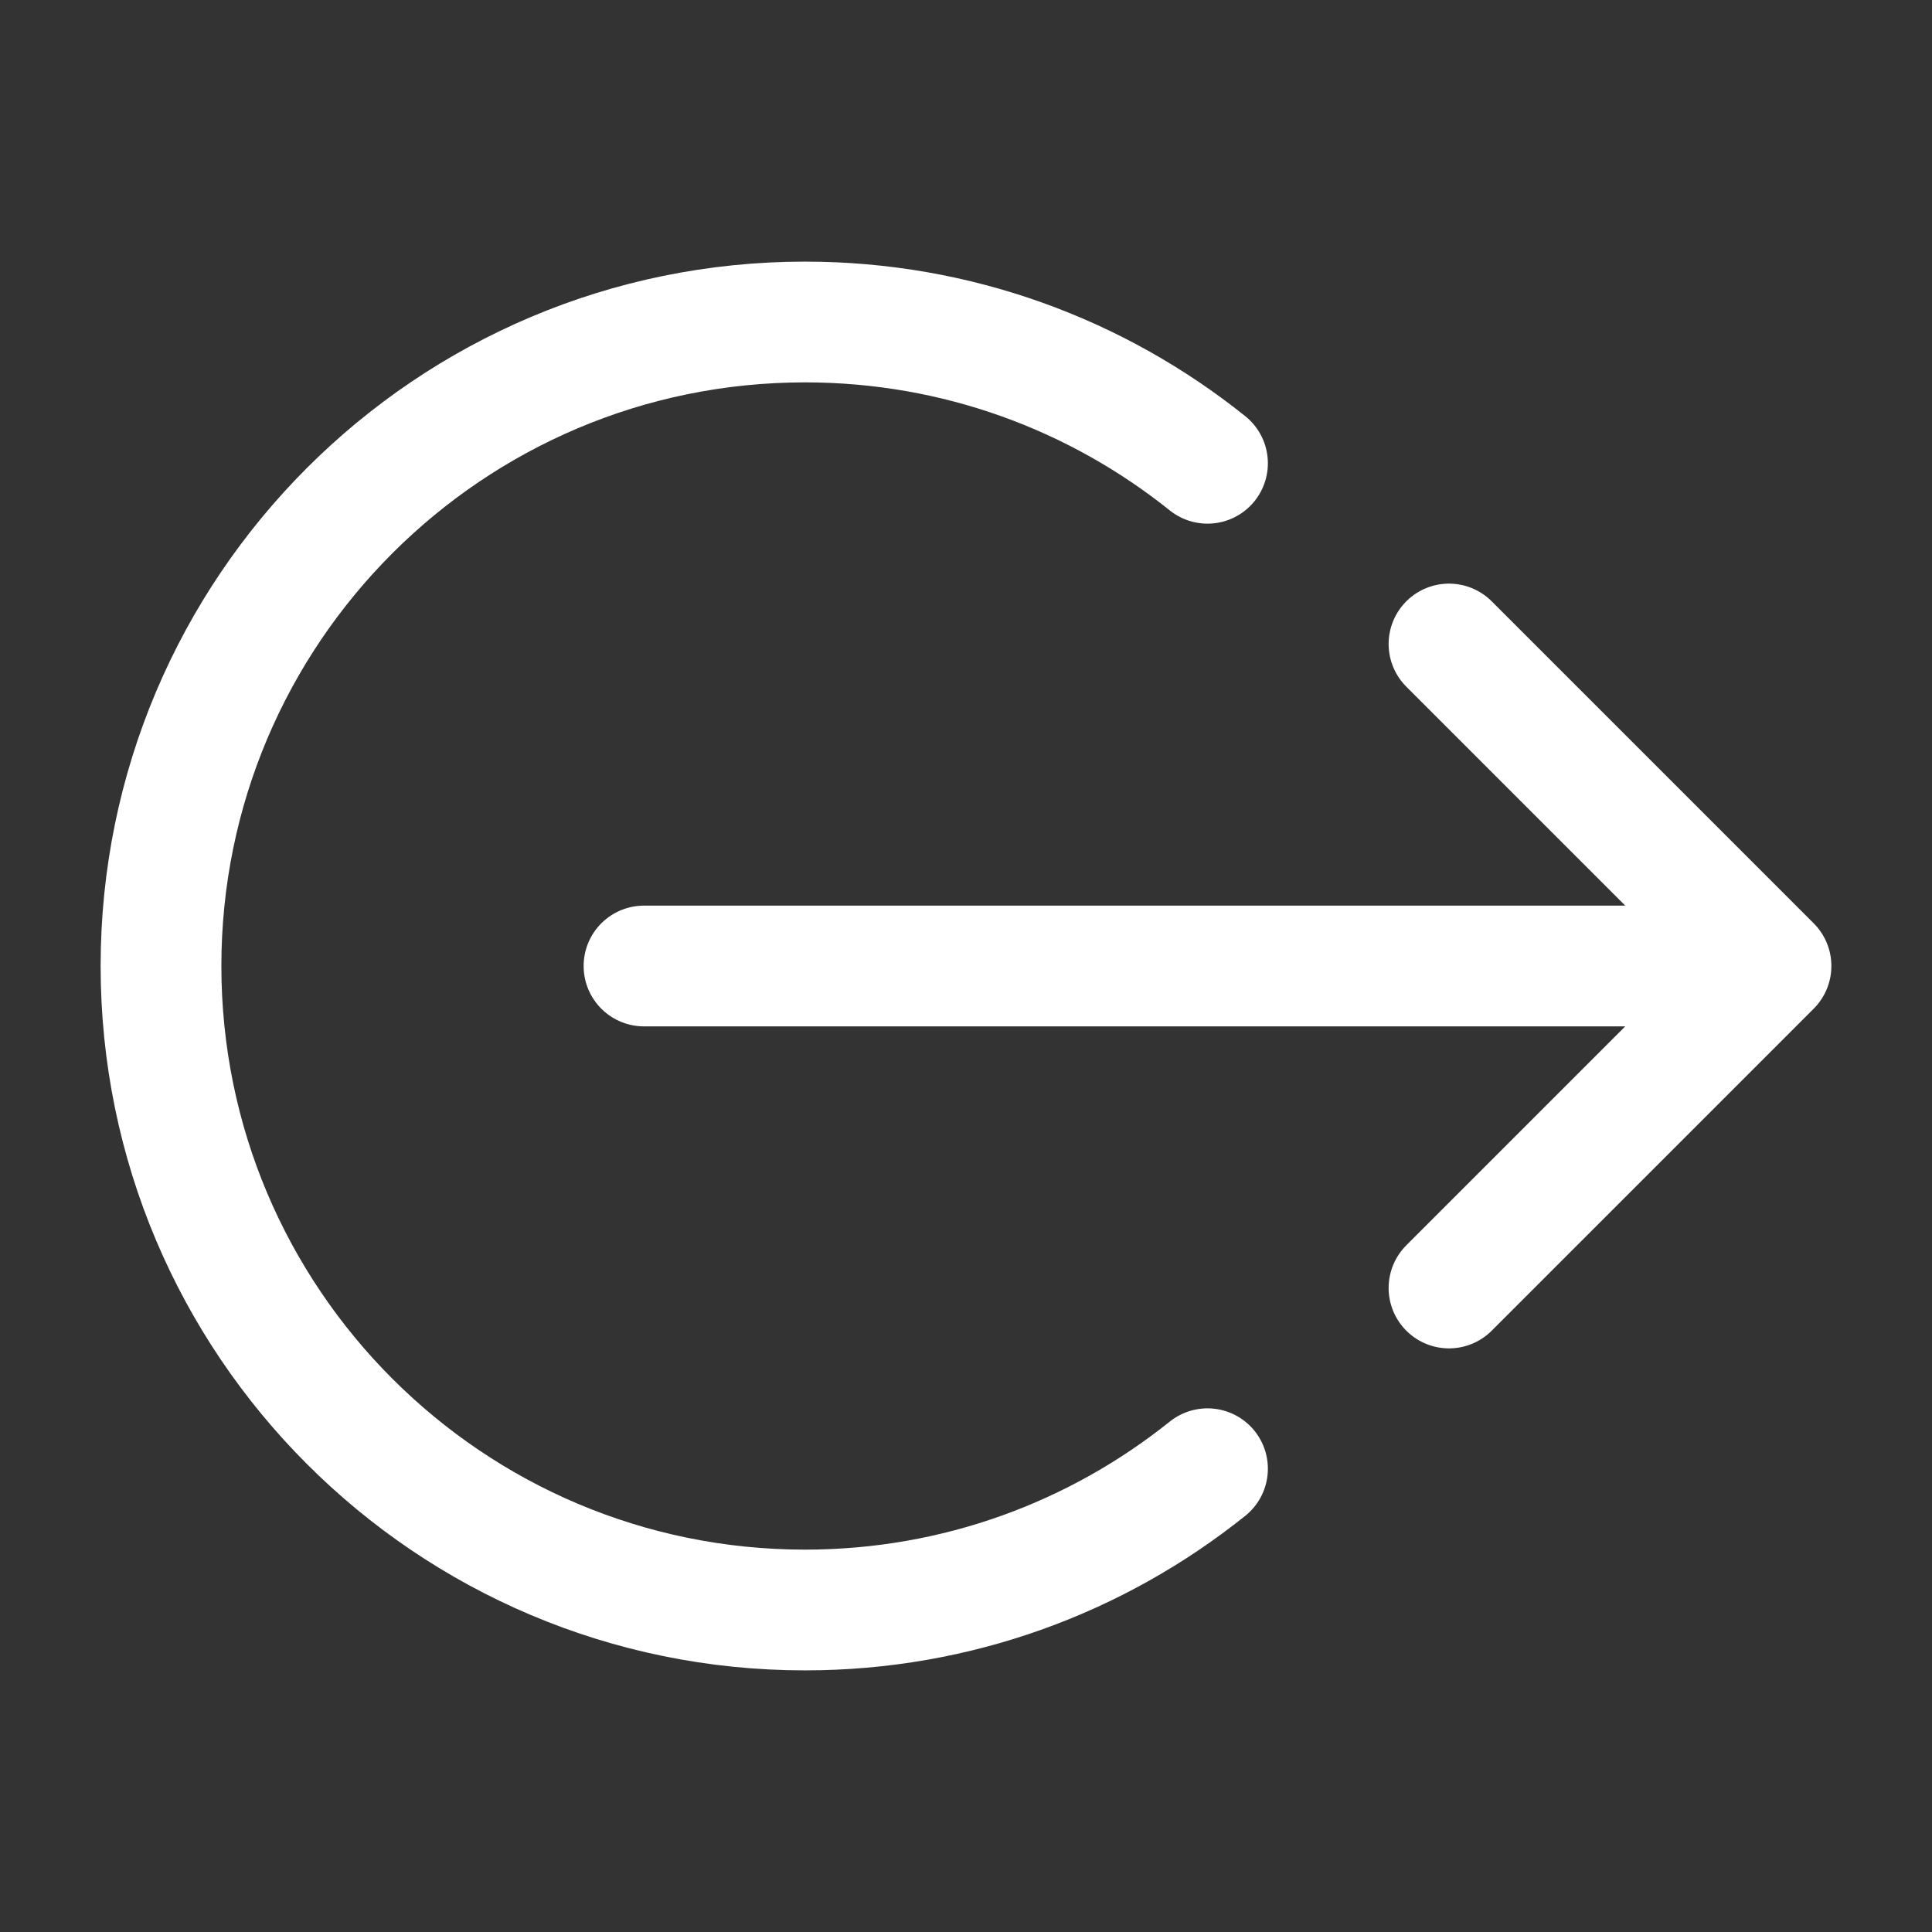
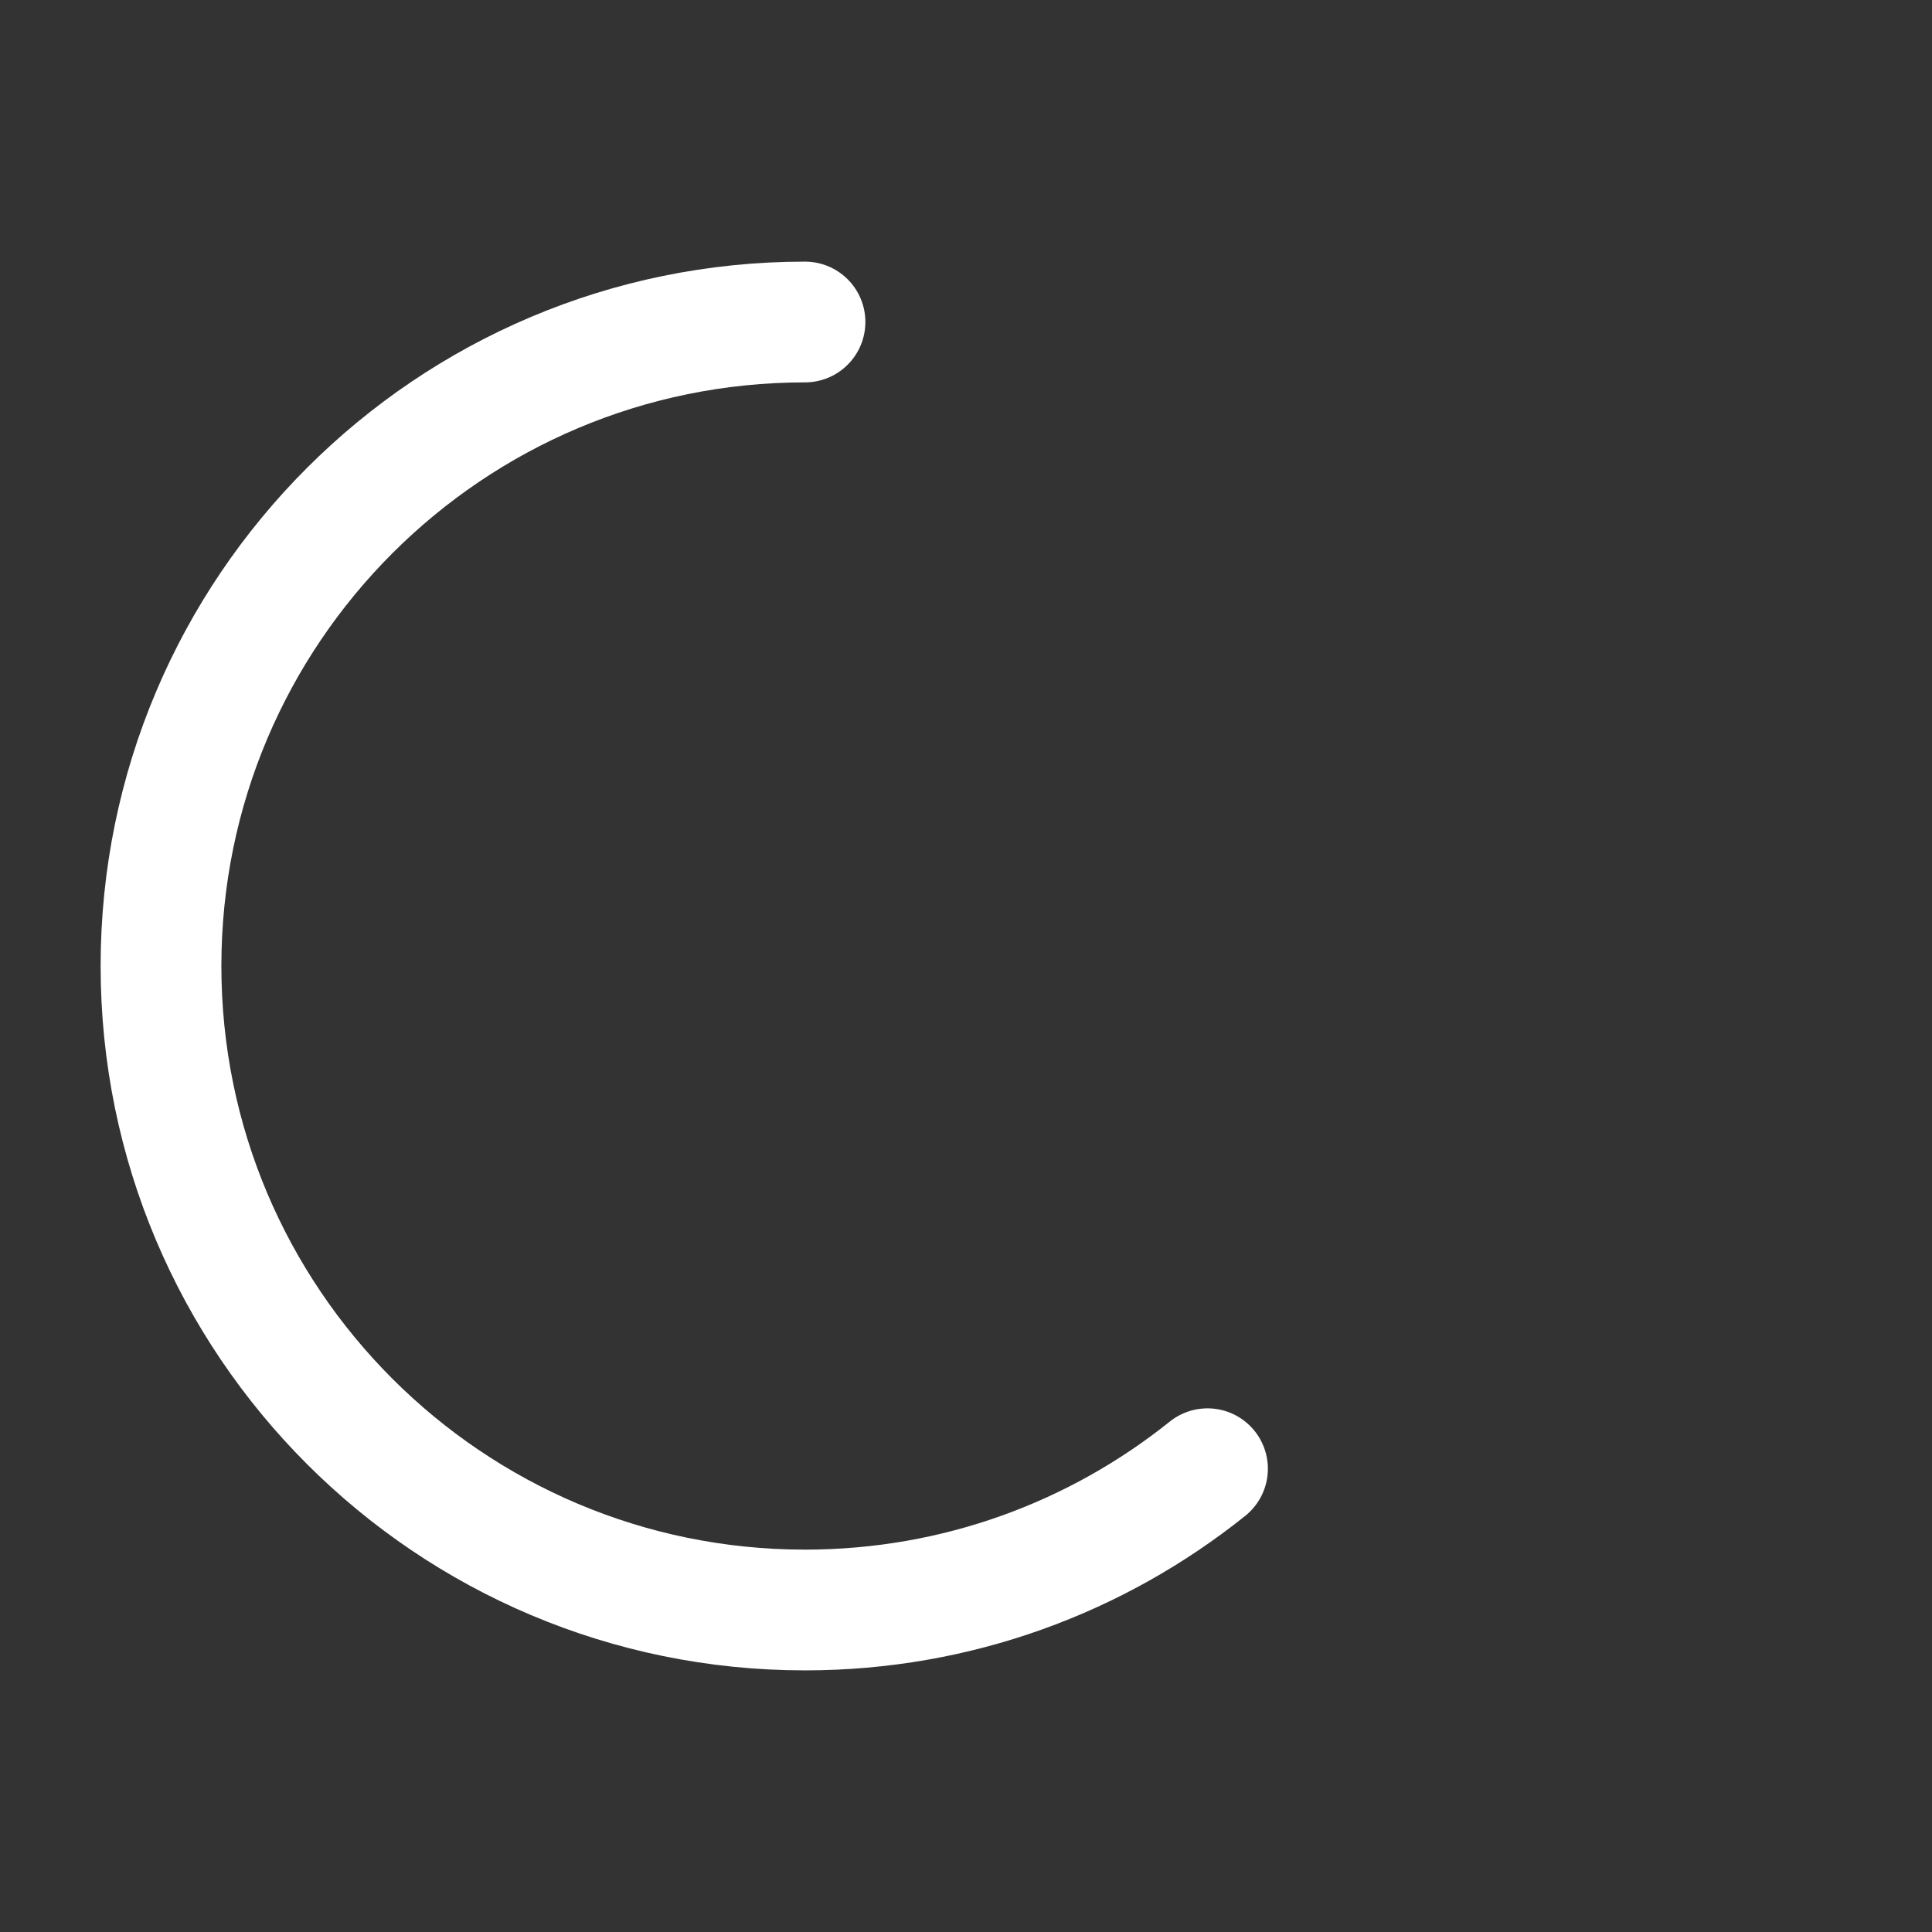
<svg xmlns="http://www.w3.org/2000/svg" width="24" height="24" viewBox="0 0 24 24" fill="none">
  <rect x="0" y="0" width="24" height="24" fill="#333333" stroke="none" />
-   <path d="M18 8L22 12M22 12L18 16M22 12H8" stroke="white" stroke-width="1.5" stroke-linecap="round" stroke-linejoin="round" />
-   <path d="M15 18.245C13.63 19.343 11.892 20 10 20C5.582 20 2 16.418 2 12C2 7.582 5.582 4 10 4C11.892 4 13.63 4.657 15 5.755" stroke="white" stroke-width="1.5" stroke-linecap="round" />
+   <path d="M15 18.245C13.63 19.343 11.892 20 10 20C5.582 20 2 16.418 2 12C2 7.582 5.582 4 10 4" stroke="white" stroke-width="1.5" stroke-linecap="round" />
</svg>